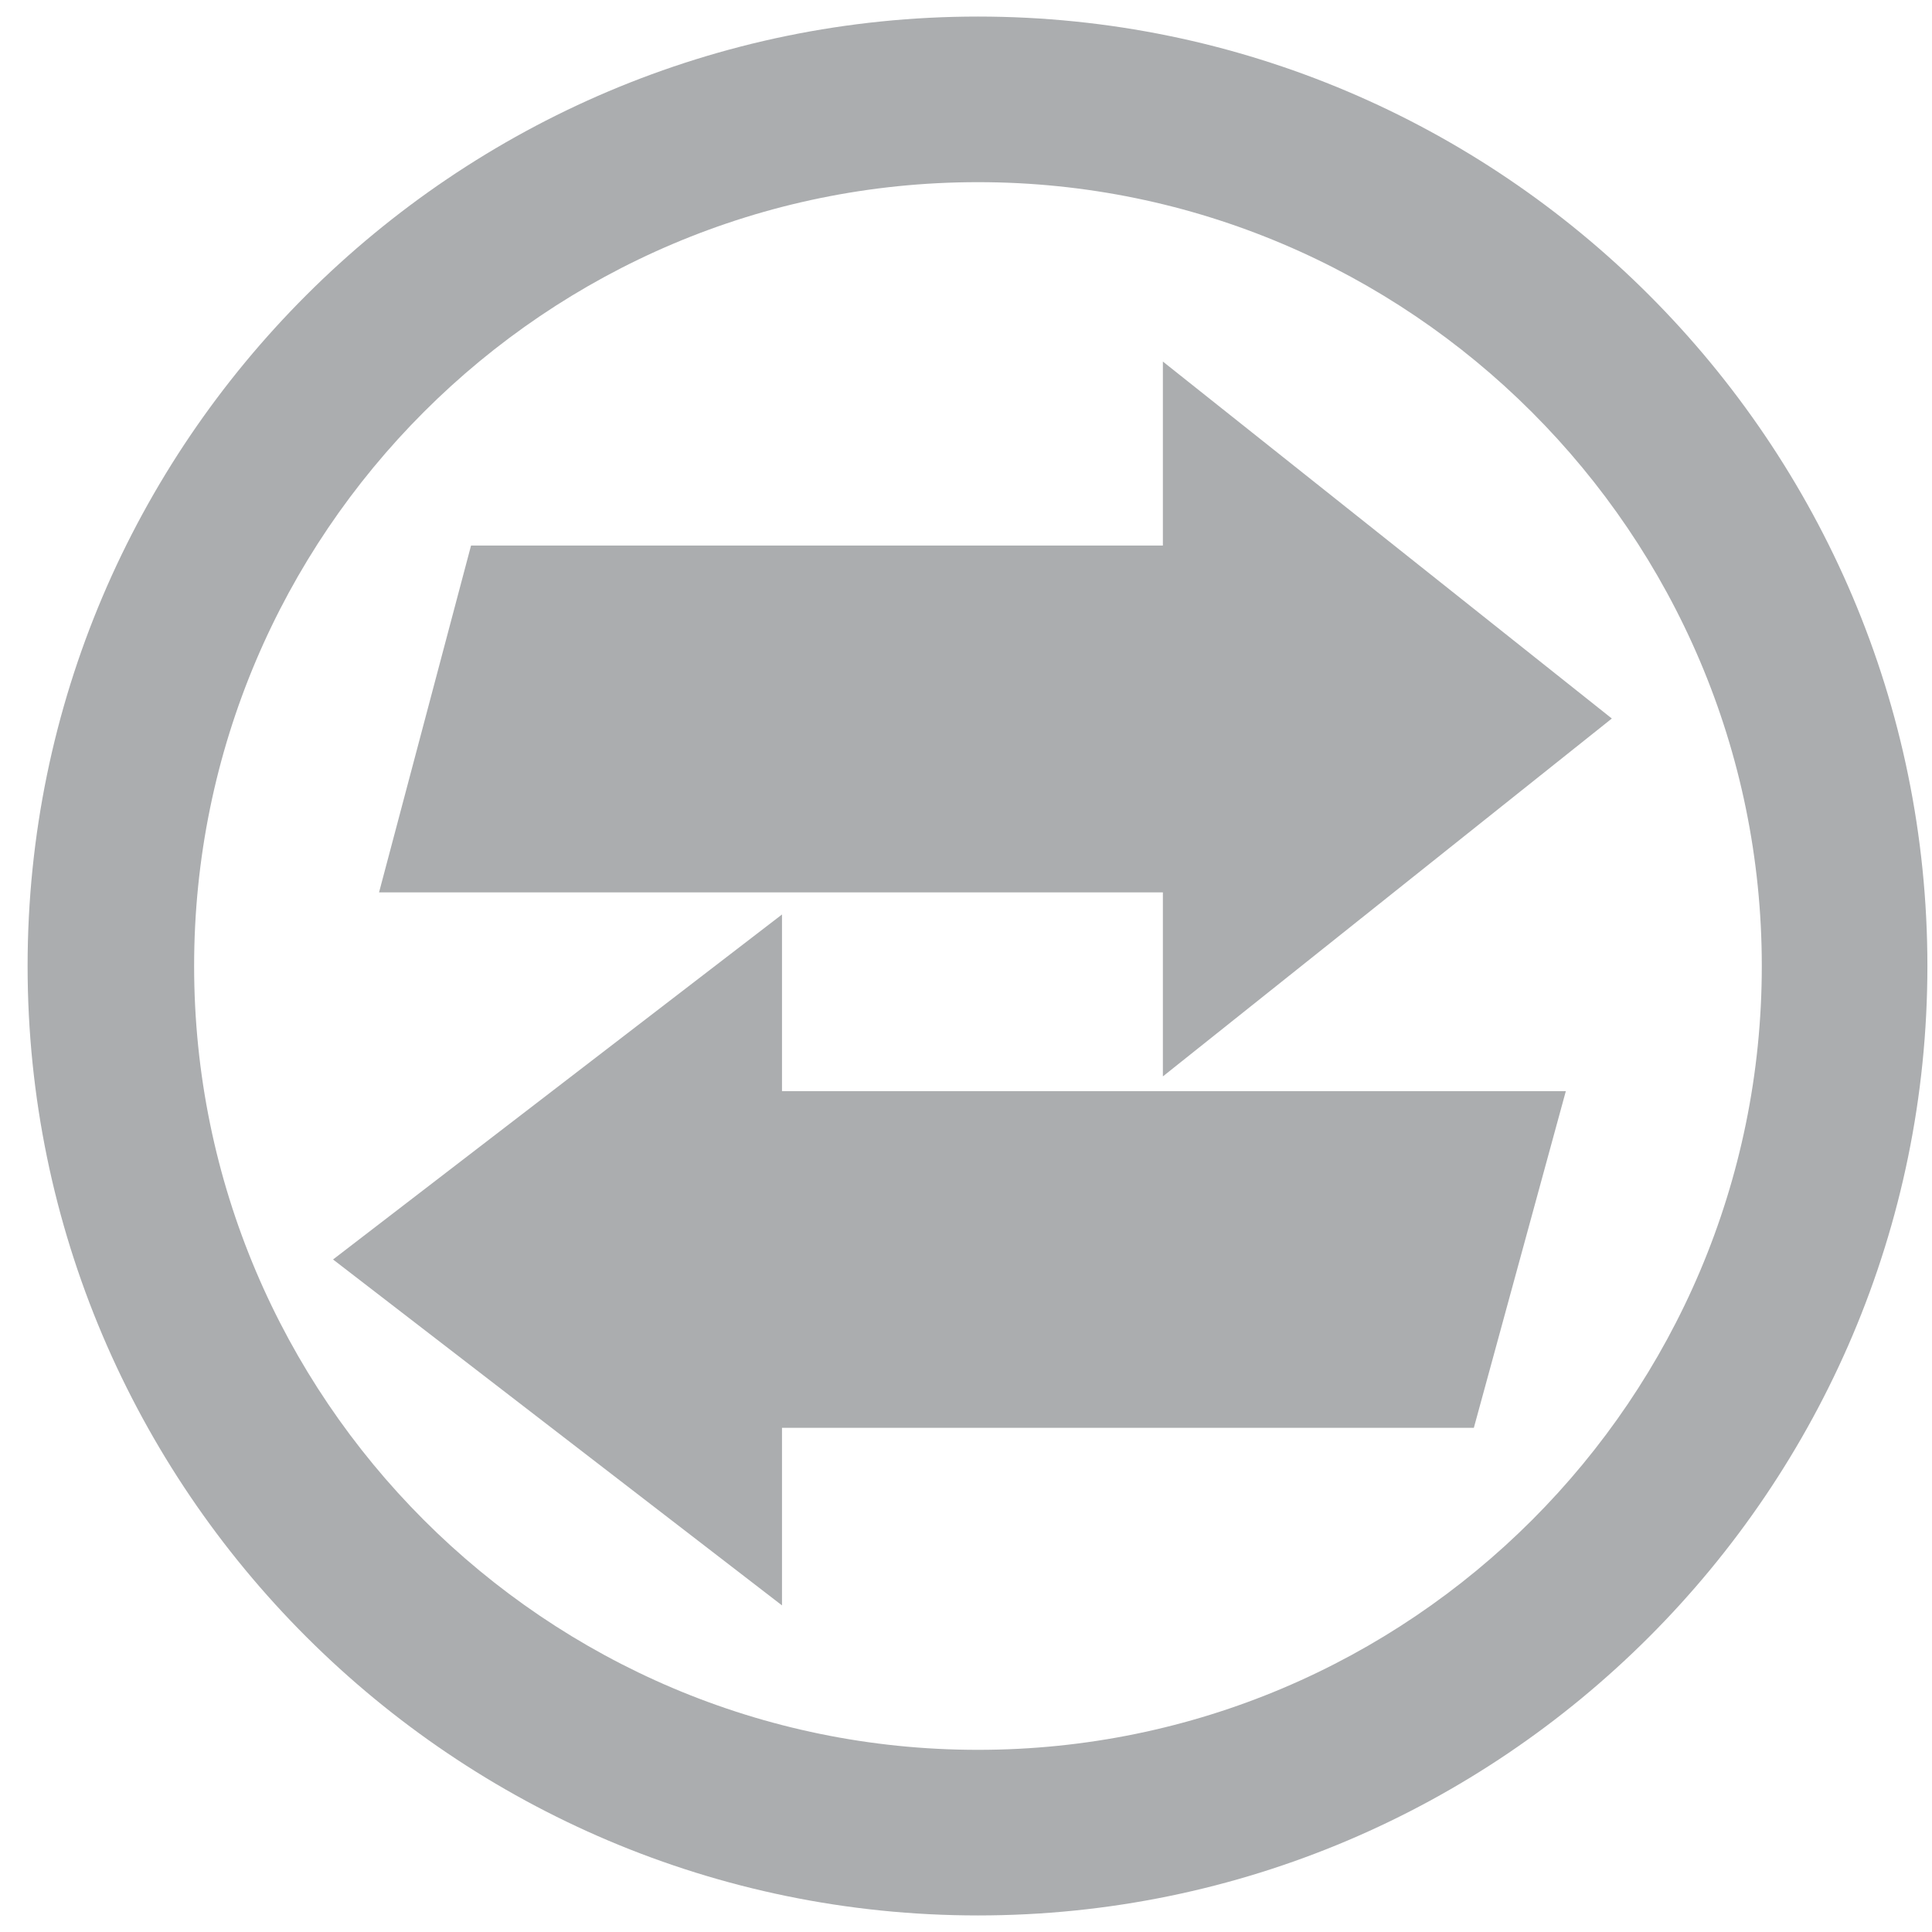
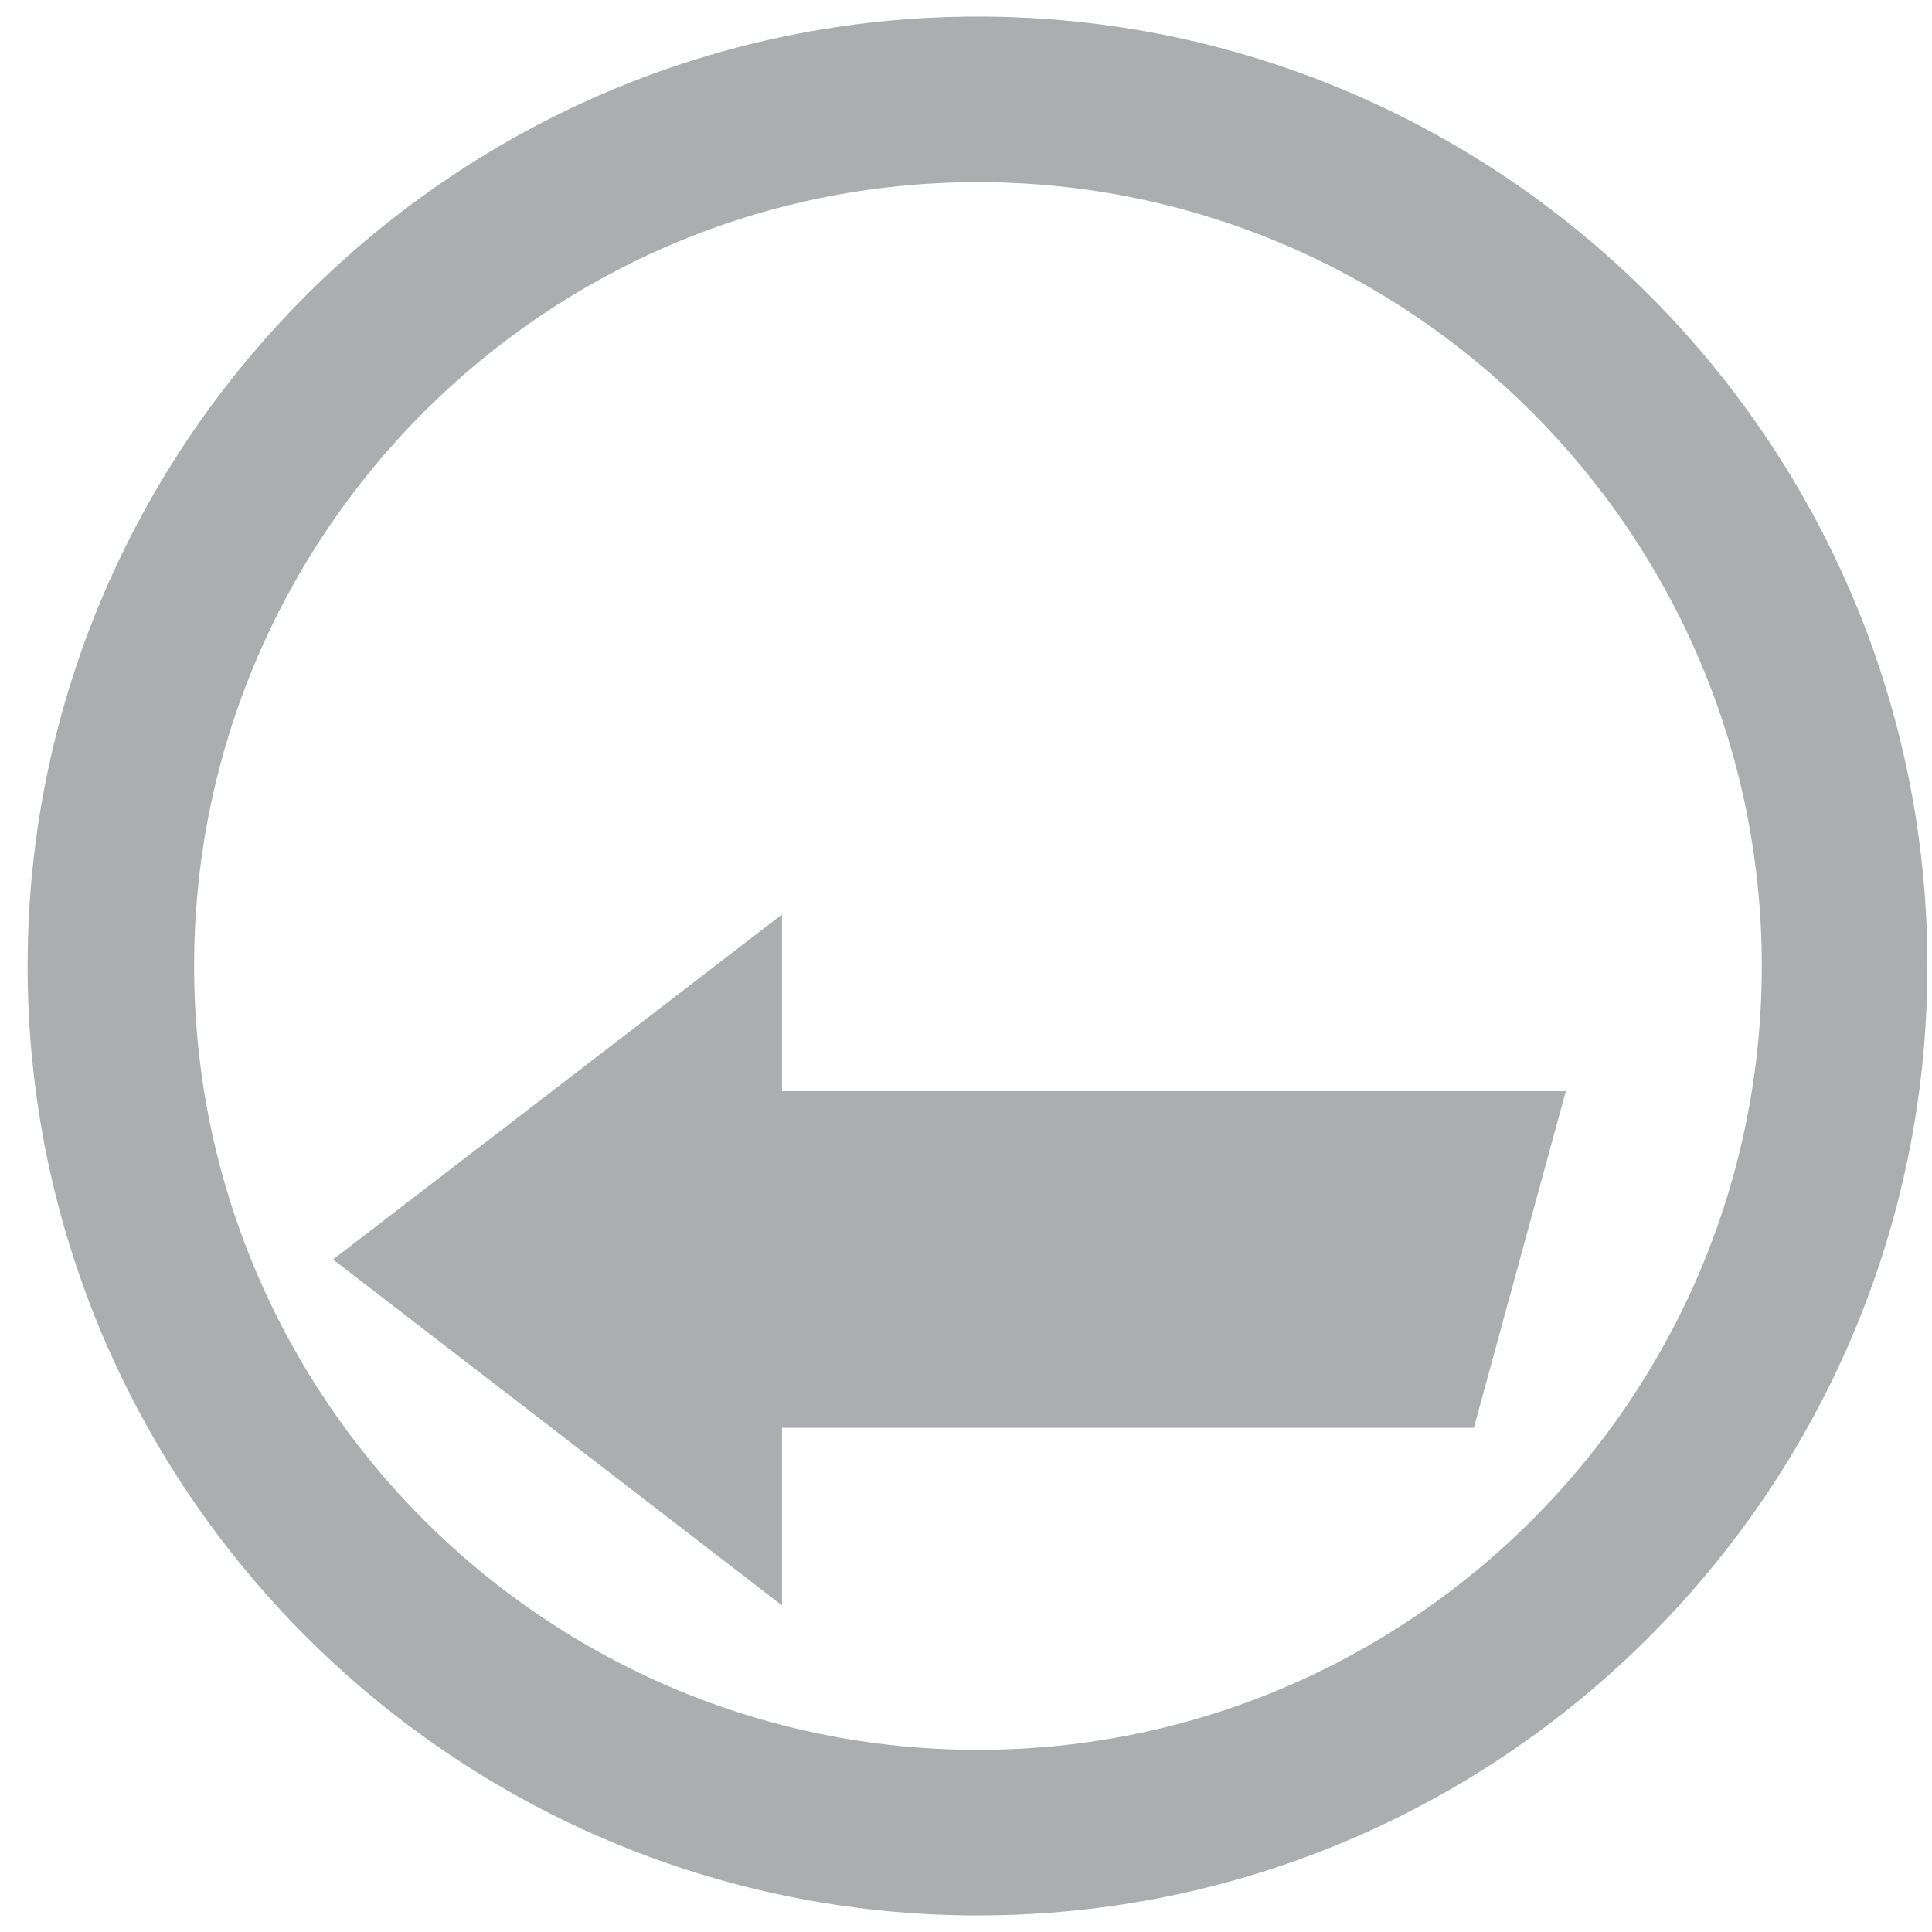
<svg xmlns="http://www.w3.org/2000/svg" version="1.0" x="0px" y="0px" viewBox="0 0 21 21" style="enable-background:new 0 0 21 21;" xml:space="preserve">
  <style type="text/css">
	.st0{fill:#ADAFB2;}
	.st1{fill-rule:evenodd;clip-rule:evenodd;fill:#ADAFB2;}
	.st2{fill:#FFFFFF;}
	.st3{fill:#ABADAF;}
	.st4{fill-rule:evenodd;clip-rule:evenodd;fill:#ABADAF;}
</style>
  <g id="Layer_1">
</g>
  <g id="Layer_2">
</g>
  <g id="Layer_3">
    <g>
      <g>
        <polygon class="st3" points="8.5,9.94 3.62,13.69 8.5,17.45 8.5,15.52 16.02,15.52 17.02,11.86 8.5,11.86    " />
      </g>
      <g>
        <g>
          <g>
            <g>
              <path class="st3" d="M10.63,20.82C4.94,20.82,0.3,16.19,0.3,10.5S4.94,0.18,10.63,0.18c5.69,0,10.32,4.63,10.32,10.32        S16.32,20.82,10.63,20.82z M10.63,1.98c-4.7,0-8.52,3.82-8.52,8.52c0,4.7,3.82,8.52,8.52,8.52c4.7,0,8.52-3.82,8.52-8.52        C19.15,5.8,15.32,1.98,10.63,1.98z" />
            </g>
          </g>
        </g>
      </g>
      <g>
-         <polygon class="st3" points="12.64,3.93 17.52,7.81 12.64,11.7 12.64,9.7 4.12,9.7 5.12,5.93 12.64,5.93    " />
-       </g>
+         </g>
    </g>
  </g>
</svg>